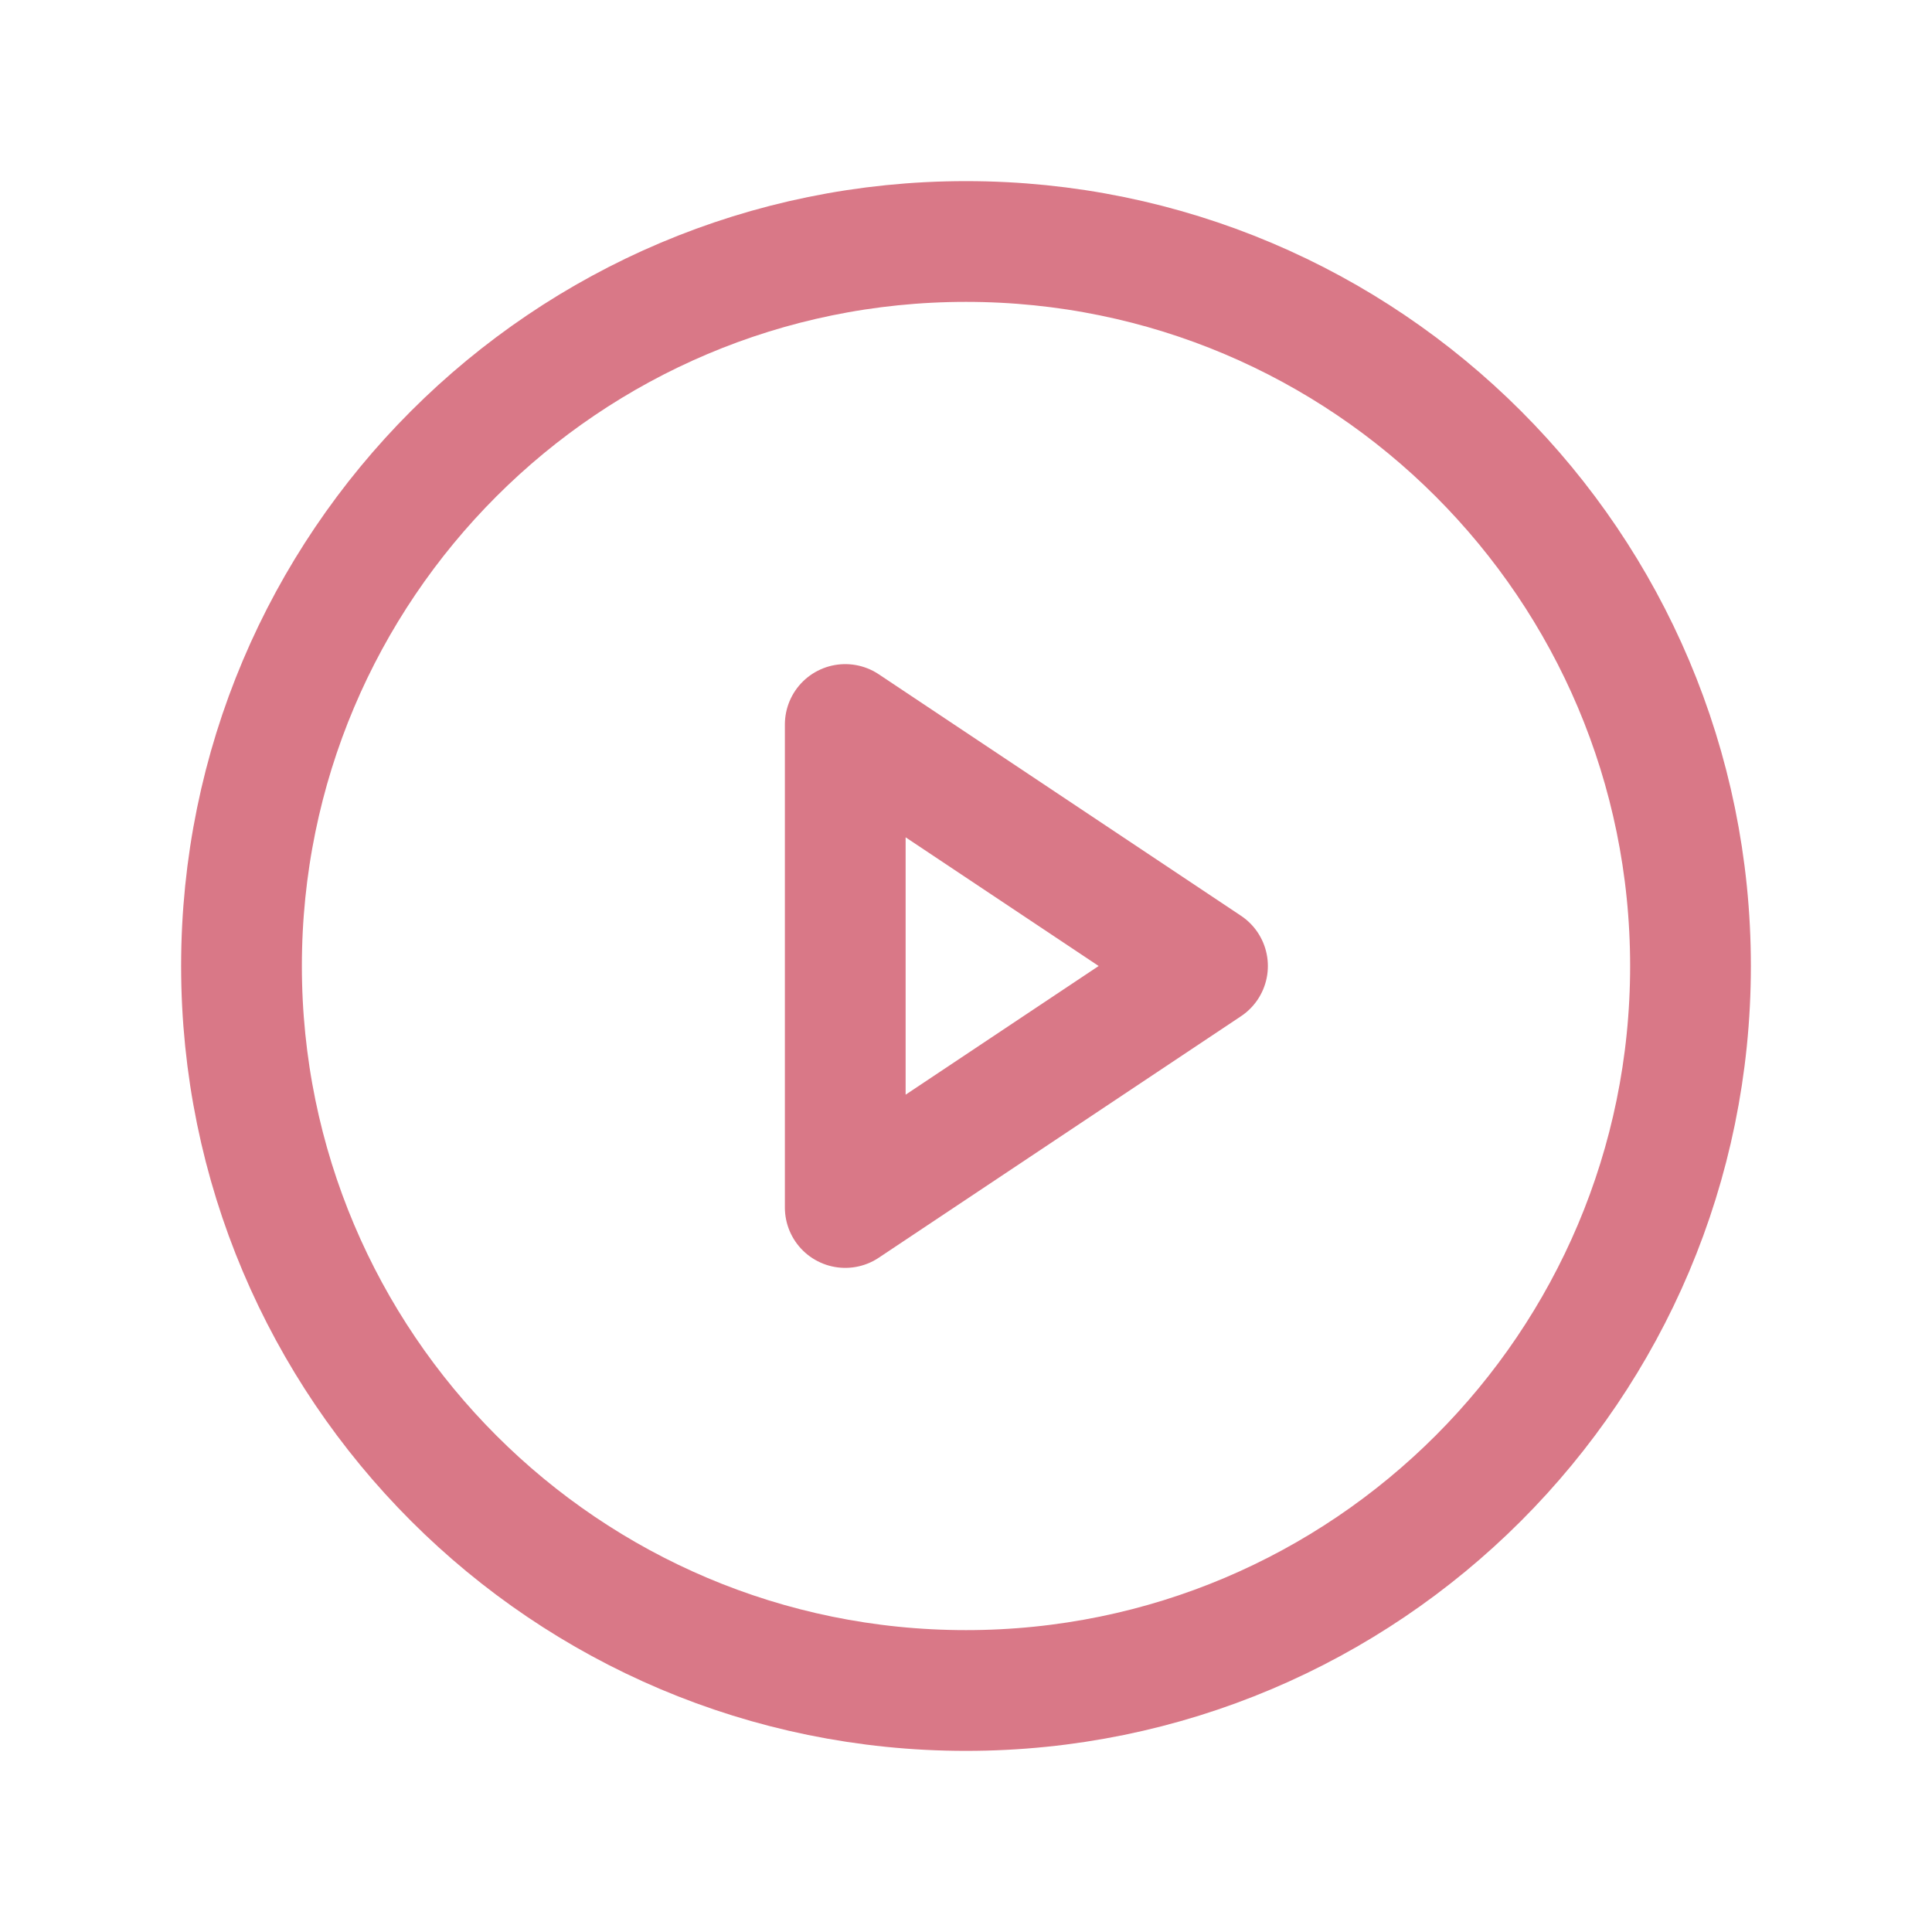
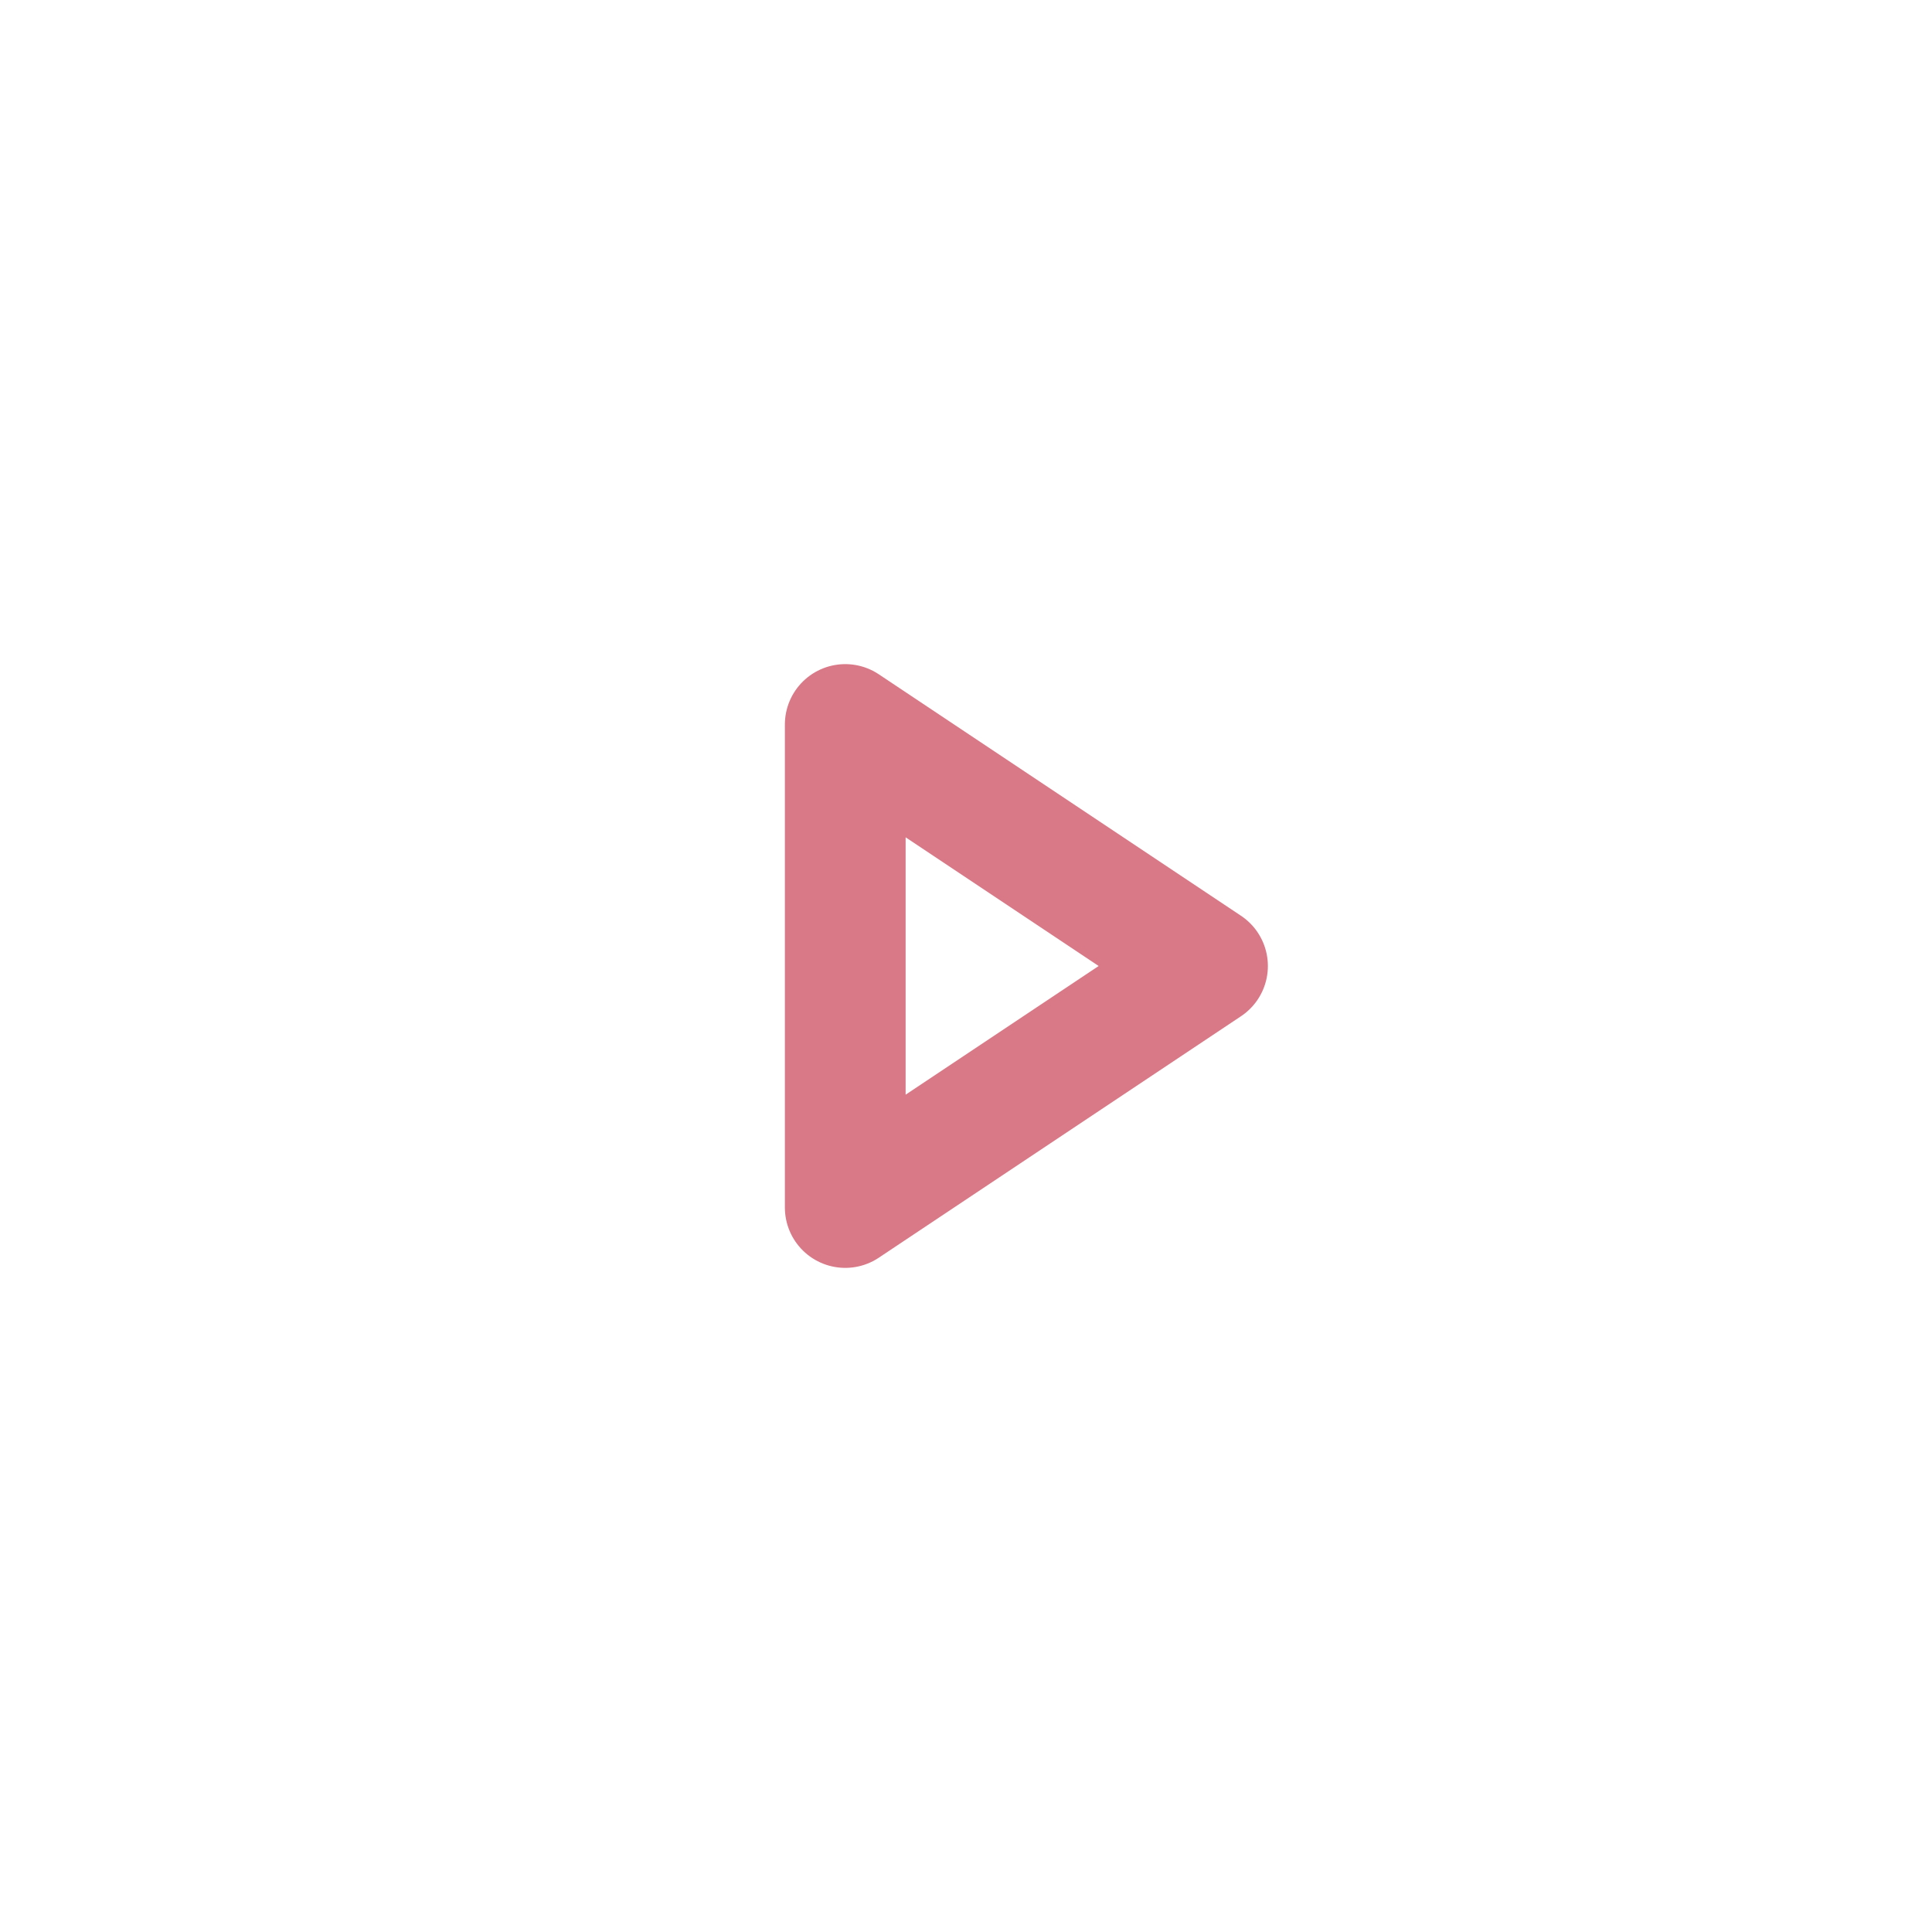
<svg xmlns="http://www.w3.org/2000/svg" width="32" height="32" viewBox="0 0 32 32" fill="none">
-   <path d="M16 28C22.627 28 28 22.627 28 16C28 9.373 22.627 4 16 4C9.373 4 4 9.373 4 16C4 22.627 9.373 28 16 28Z" stroke="#D97887" stroke-width="2" stroke-miterlimit="10" />
  <path d="M20 16L14 12V20L20 16Z" stroke="#D97887" stroke-width="2" stroke-linecap="round" stroke-linejoin="round" />
</svg>